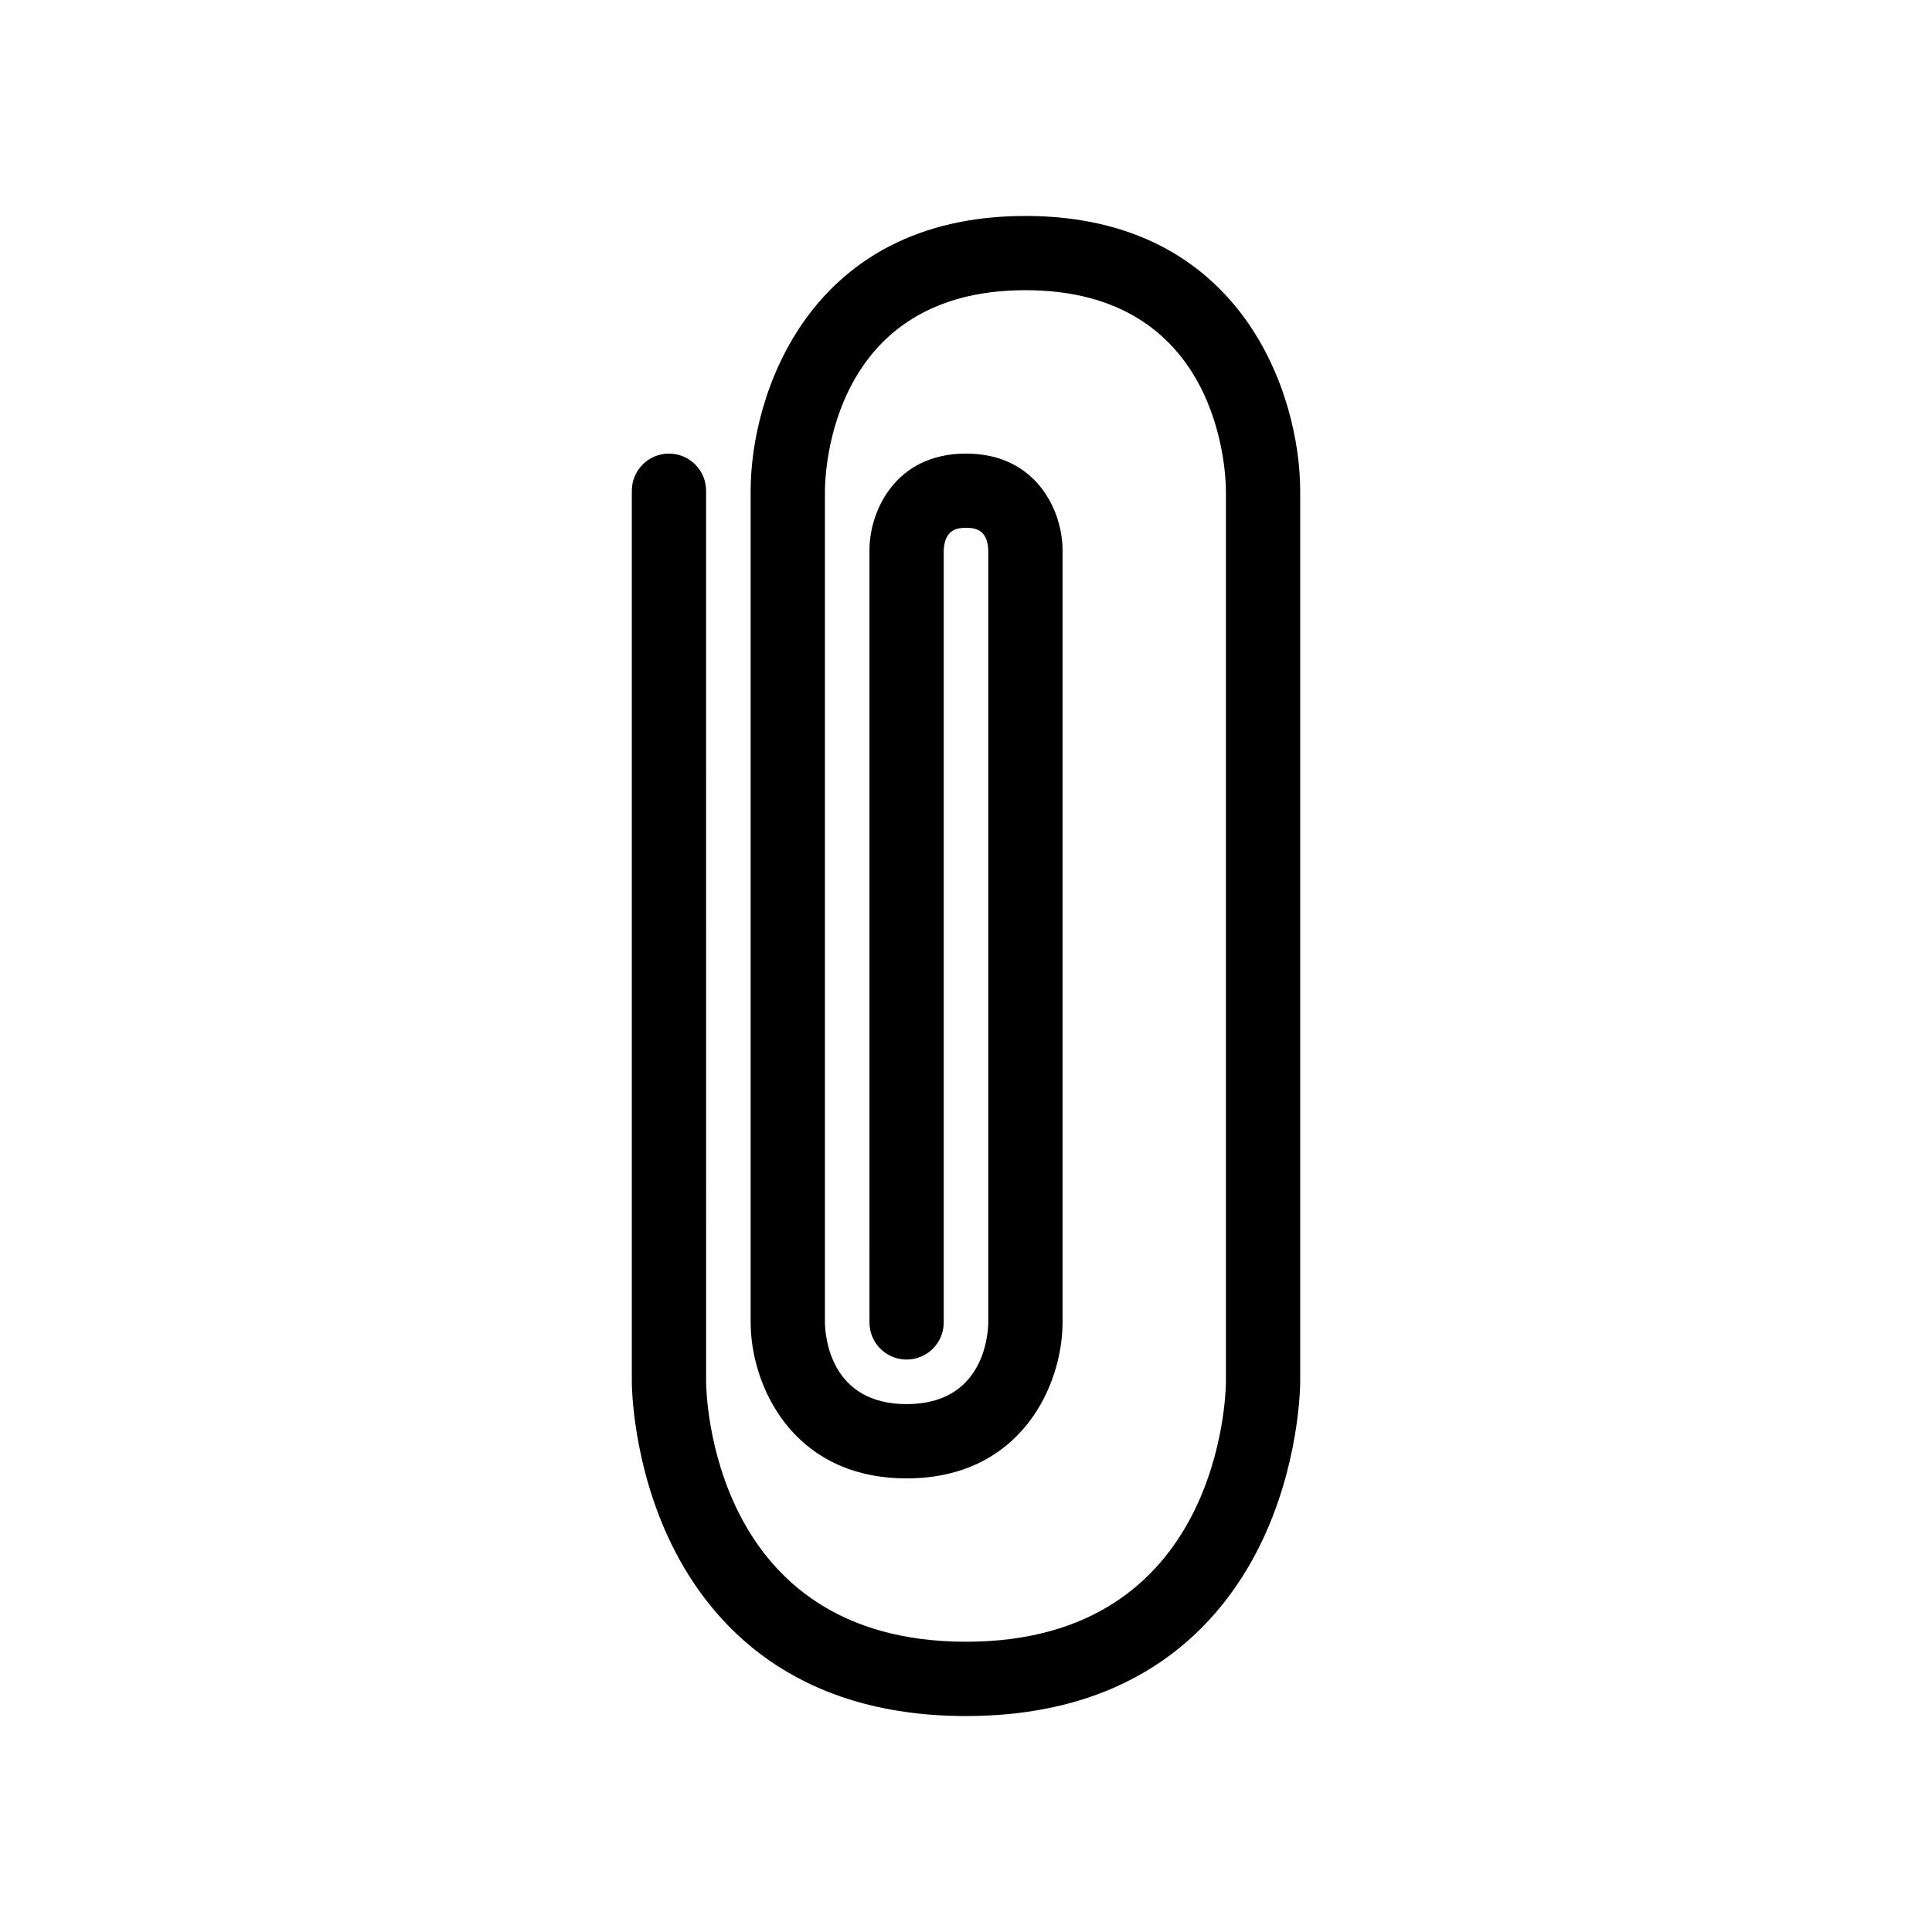
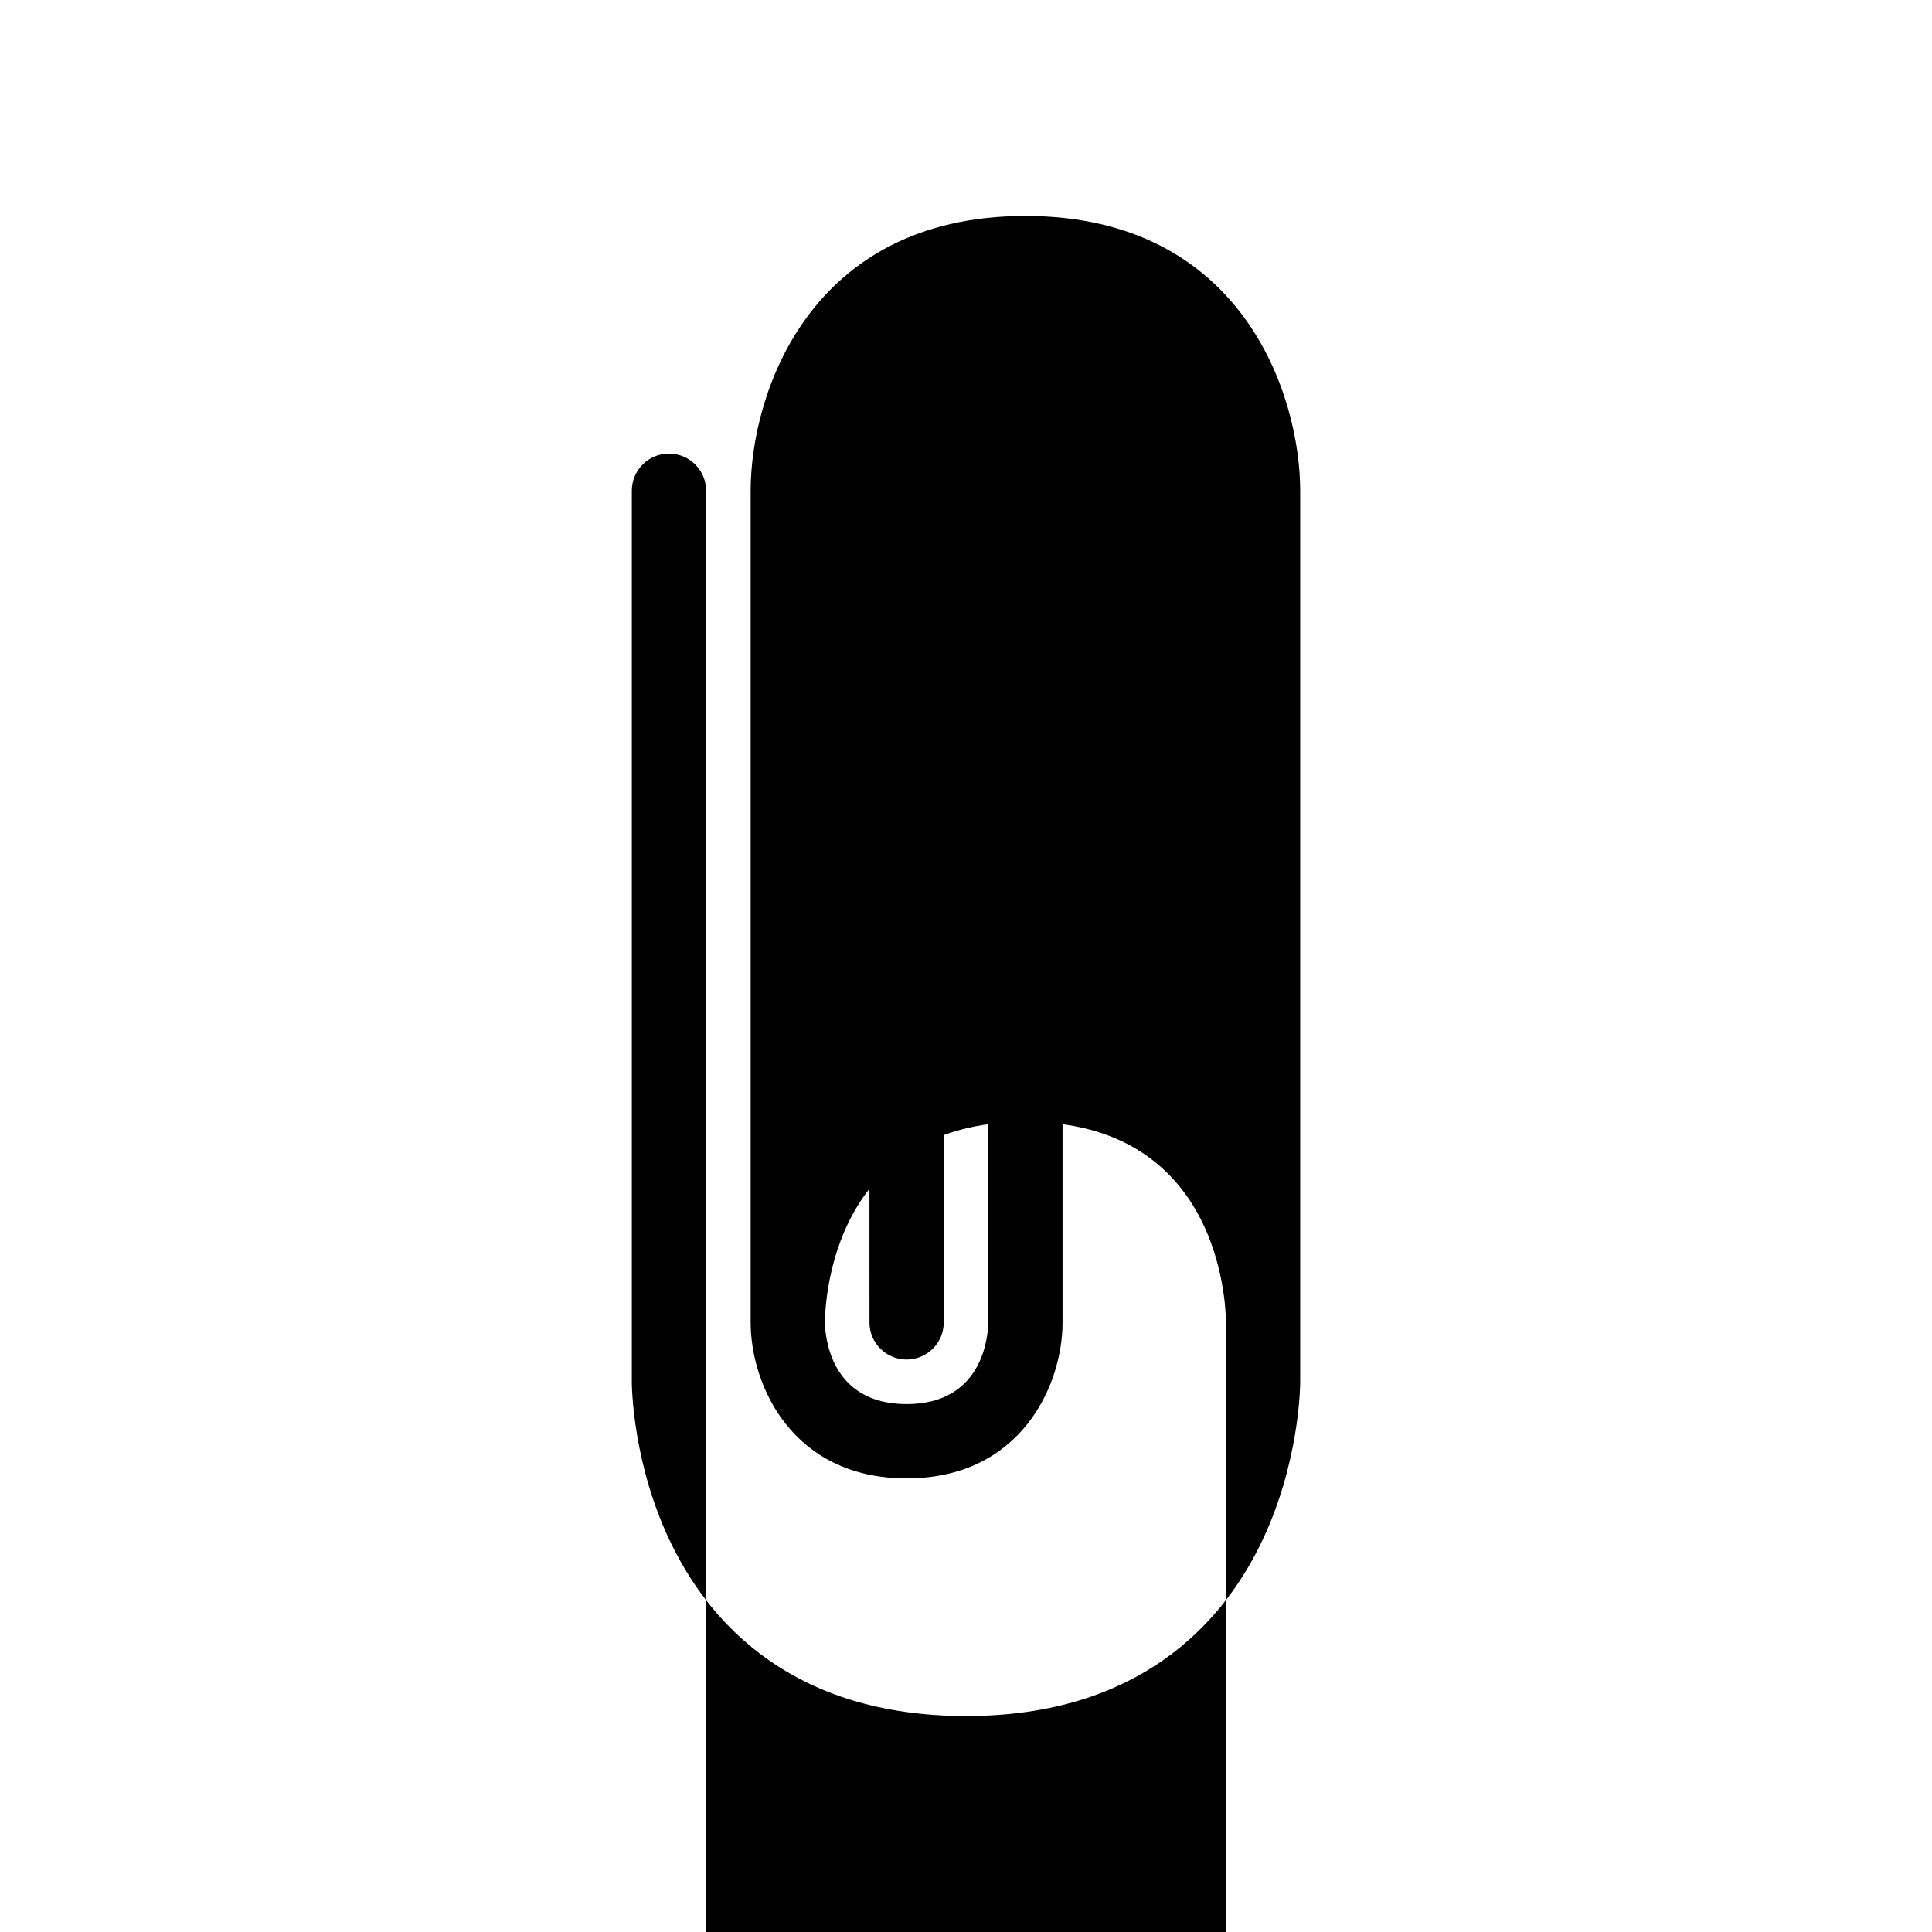
<svg xmlns="http://www.w3.org/2000/svg" fill="#000000" width="800px" height="800px" version="1.1" viewBox="144 144 512 512">
-   <path d="m331.12 274.05c0-5.434-4.406-9.84-9.84-9.84s-9.84 4.406-9.84 9.84v236.16c0 0.895 0.121 22.25 10.879 43.762 10.215 20.438 31.988 44.797 77.684 44.797s67.465-24.363 77.684-44.801c10.754-21.508 10.875-42.863 10.875-43.758v-236.16c0-25.184-15.223-72.816-72.816-72.816s-72.816 47.633-72.816 72.816v220.41c0 16.613 11.008 41.328 41.328 41.328 30.32 0 41.328-24.715 41.328-41.328v-204.67c0-10.285-6.812-25.586-25.586-25.586-18.773 0-25.586 15.297-25.586 25.586v170.23l0.004 34.438c0 5.434 4.406 9.84 9.84 9.84s9.84-4.406 9.84-9.84v-204.52c0.199-6.055 4.199-6.055 5.906-6.055s5.703 0 5.902 5.902v204.6c-0.055 3.633-1.344 21.719-21.648 21.719-20.305 0-21.594-18.09-21.648-21.648v-220.38c0.039-5.445 1.848-53.172 53.137-53.172 51.293 0 53.098 47.727 53.137 53.137v236.13c-0.016 2.812-1.145 68.906-68.879 68.906s-68.863-66.094-68.879-68.879l-0.004-201.72z" />
+   <path d="m331.12 274.05c0-5.434-4.406-9.84-9.84-9.84s-9.84 4.406-9.84 9.84v236.16c0 0.895 0.121 22.25 10.879 43.762 10.215 20.438 31.988 44.797 77.684 44.797s67.465-24.363 77.684-44.801c10.754-21.508 10.875-42.863 10.875-43.758v-236.16c0-25.184-15.223-72.816-72.816-72.816s-72.816 47.633-72.816 72.816v220.41c0 16.613 11.008 41.328 41.328 41.328 30.32 0 41.328-24.715 41.328-41.328v-204.67c0-10.285-6.812-25.586-25.586-25.586-18.773 0-25.586 15.297-25.586 25.586v170.23l0.004 34.438c0 5.434 4.406 9.84 9.84 9.84s9.84-4.406 9.84-9.84v-204.52c0.199-6.055 4.199-6.055 5.906-6.055s5.703 0 5.902 5.902v204.6c-0.055 3.633-1.344 21.719-21.648 21.719-20.305 0-21.594-18.09-21.648-21.648c0.039-5.445 1.848-53.172 53.137-53.172 51.293 0 53.098 47.727 53.137 53.137v236.13c-0.016 2.812-1.145 68.906-68.879 68.906s-68.863-66.094-68.879-68.879l-0.004-201.72z" />
</svg>